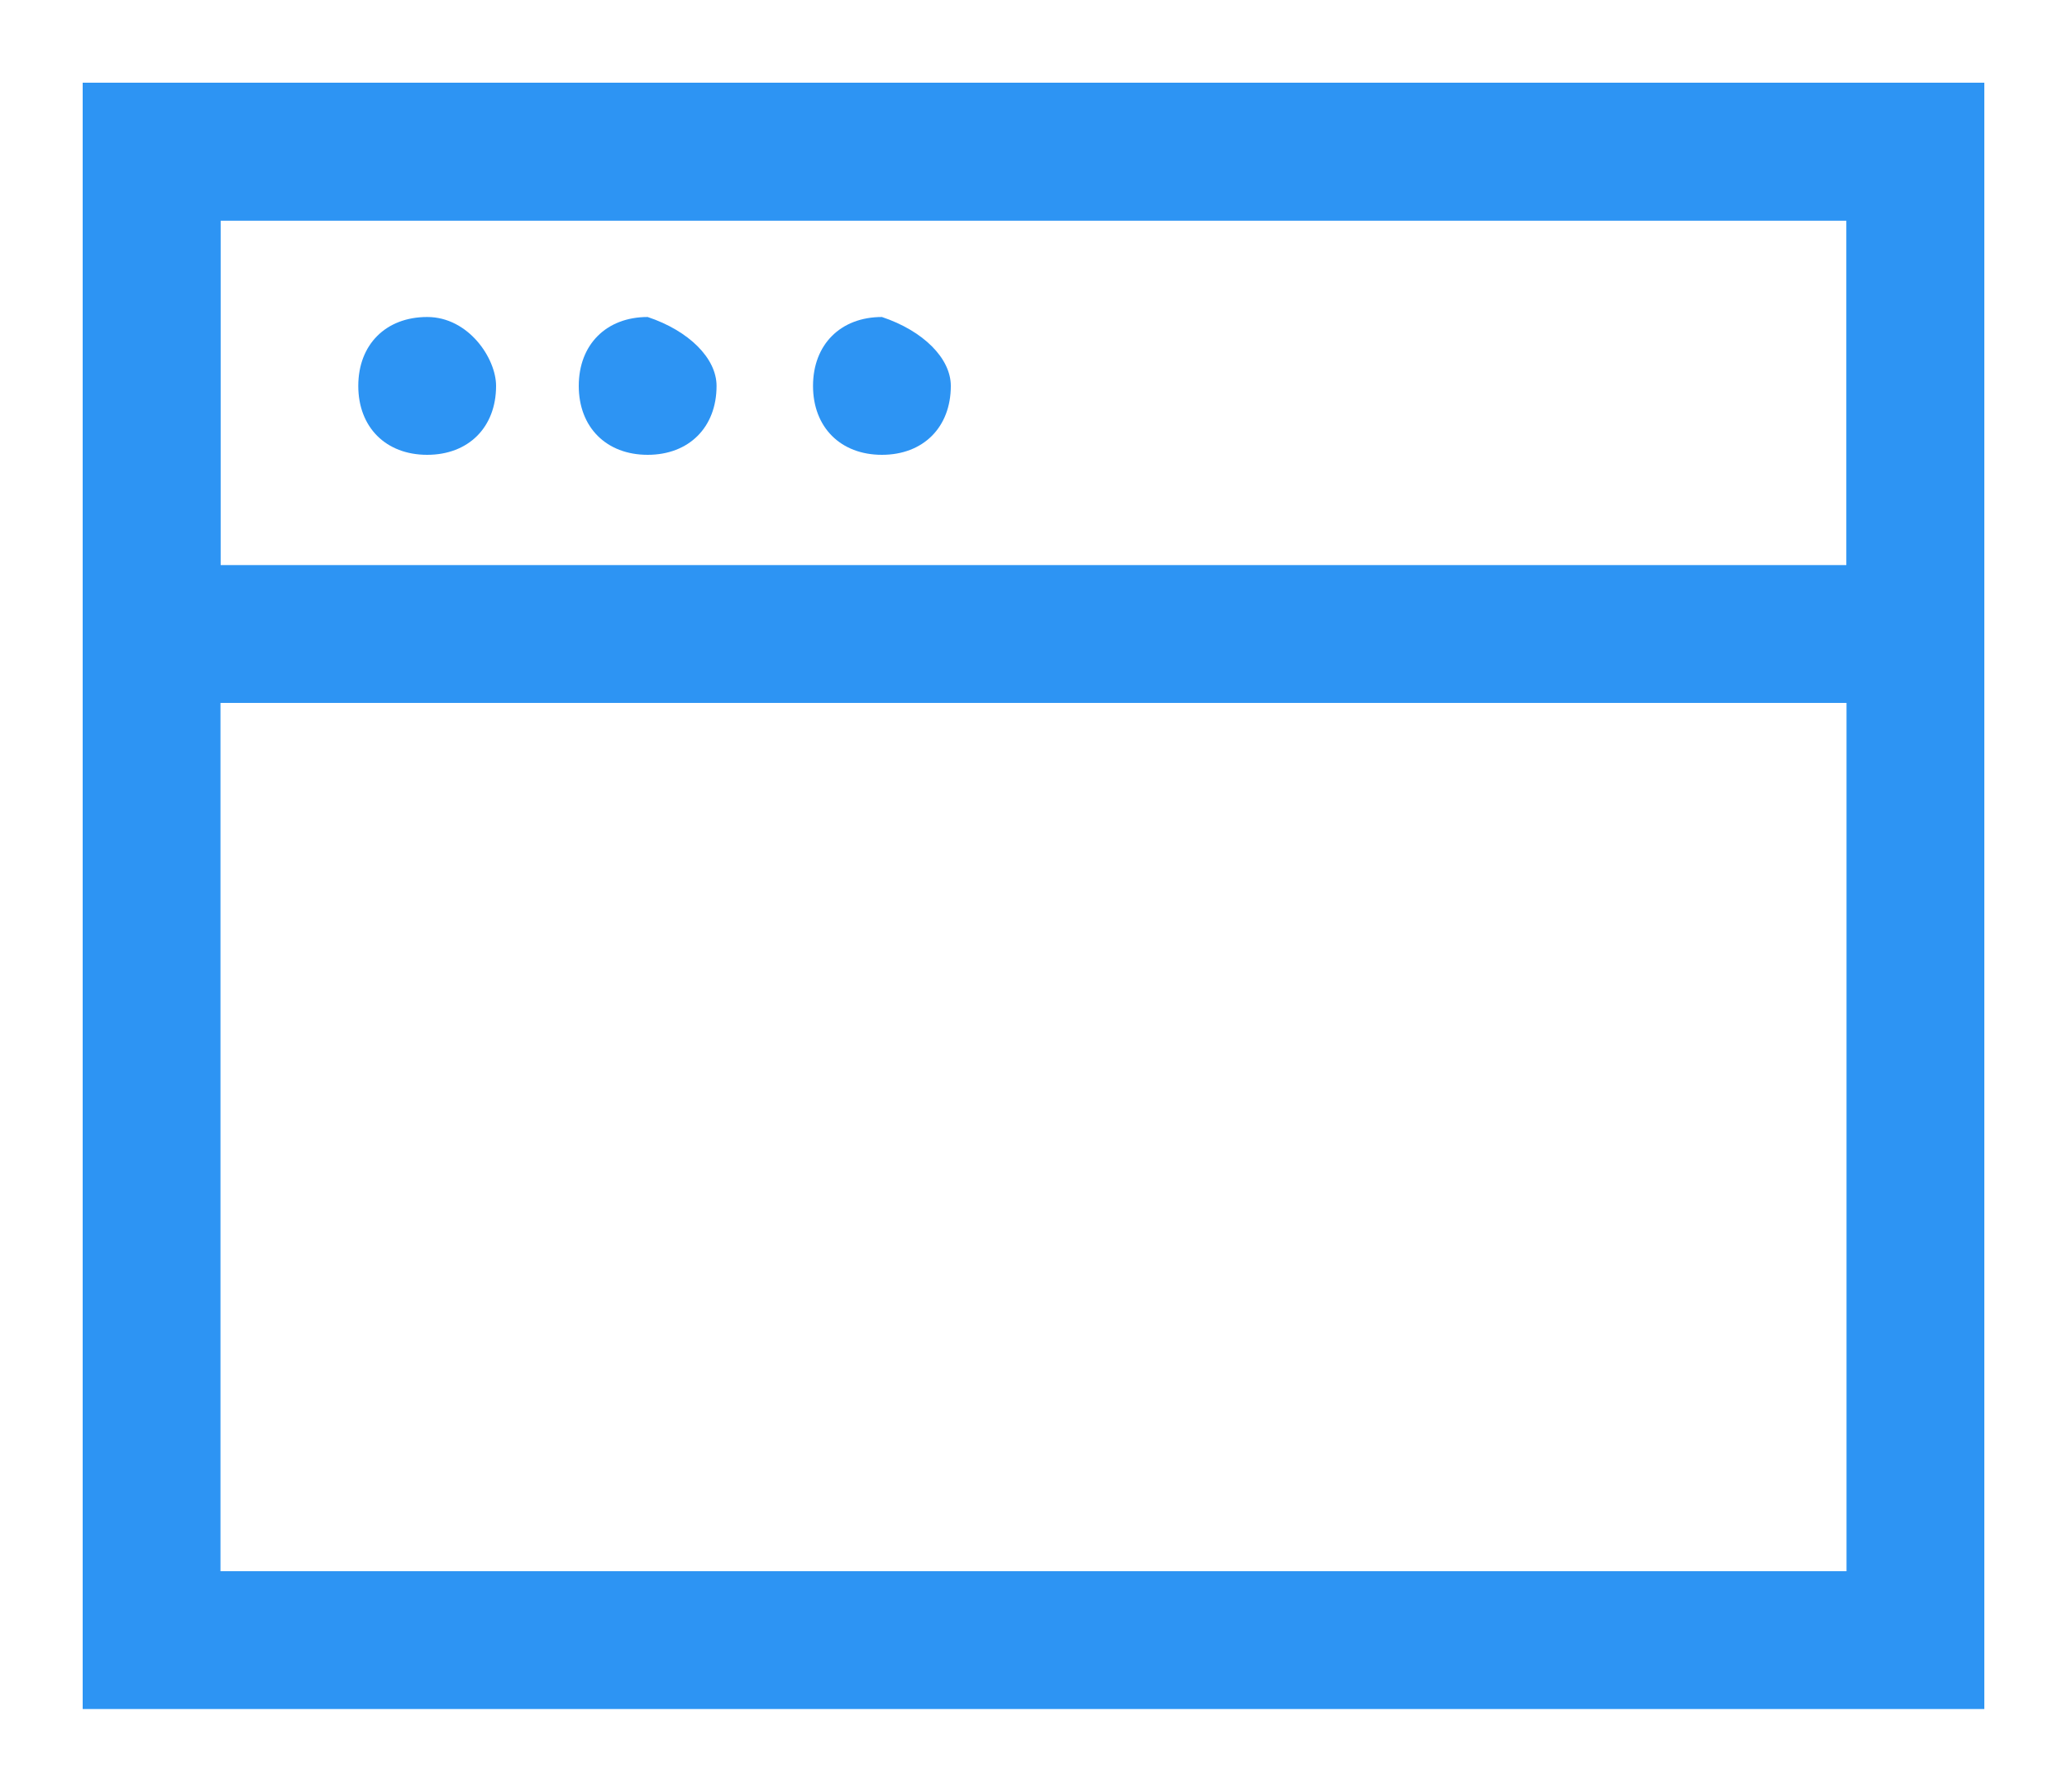
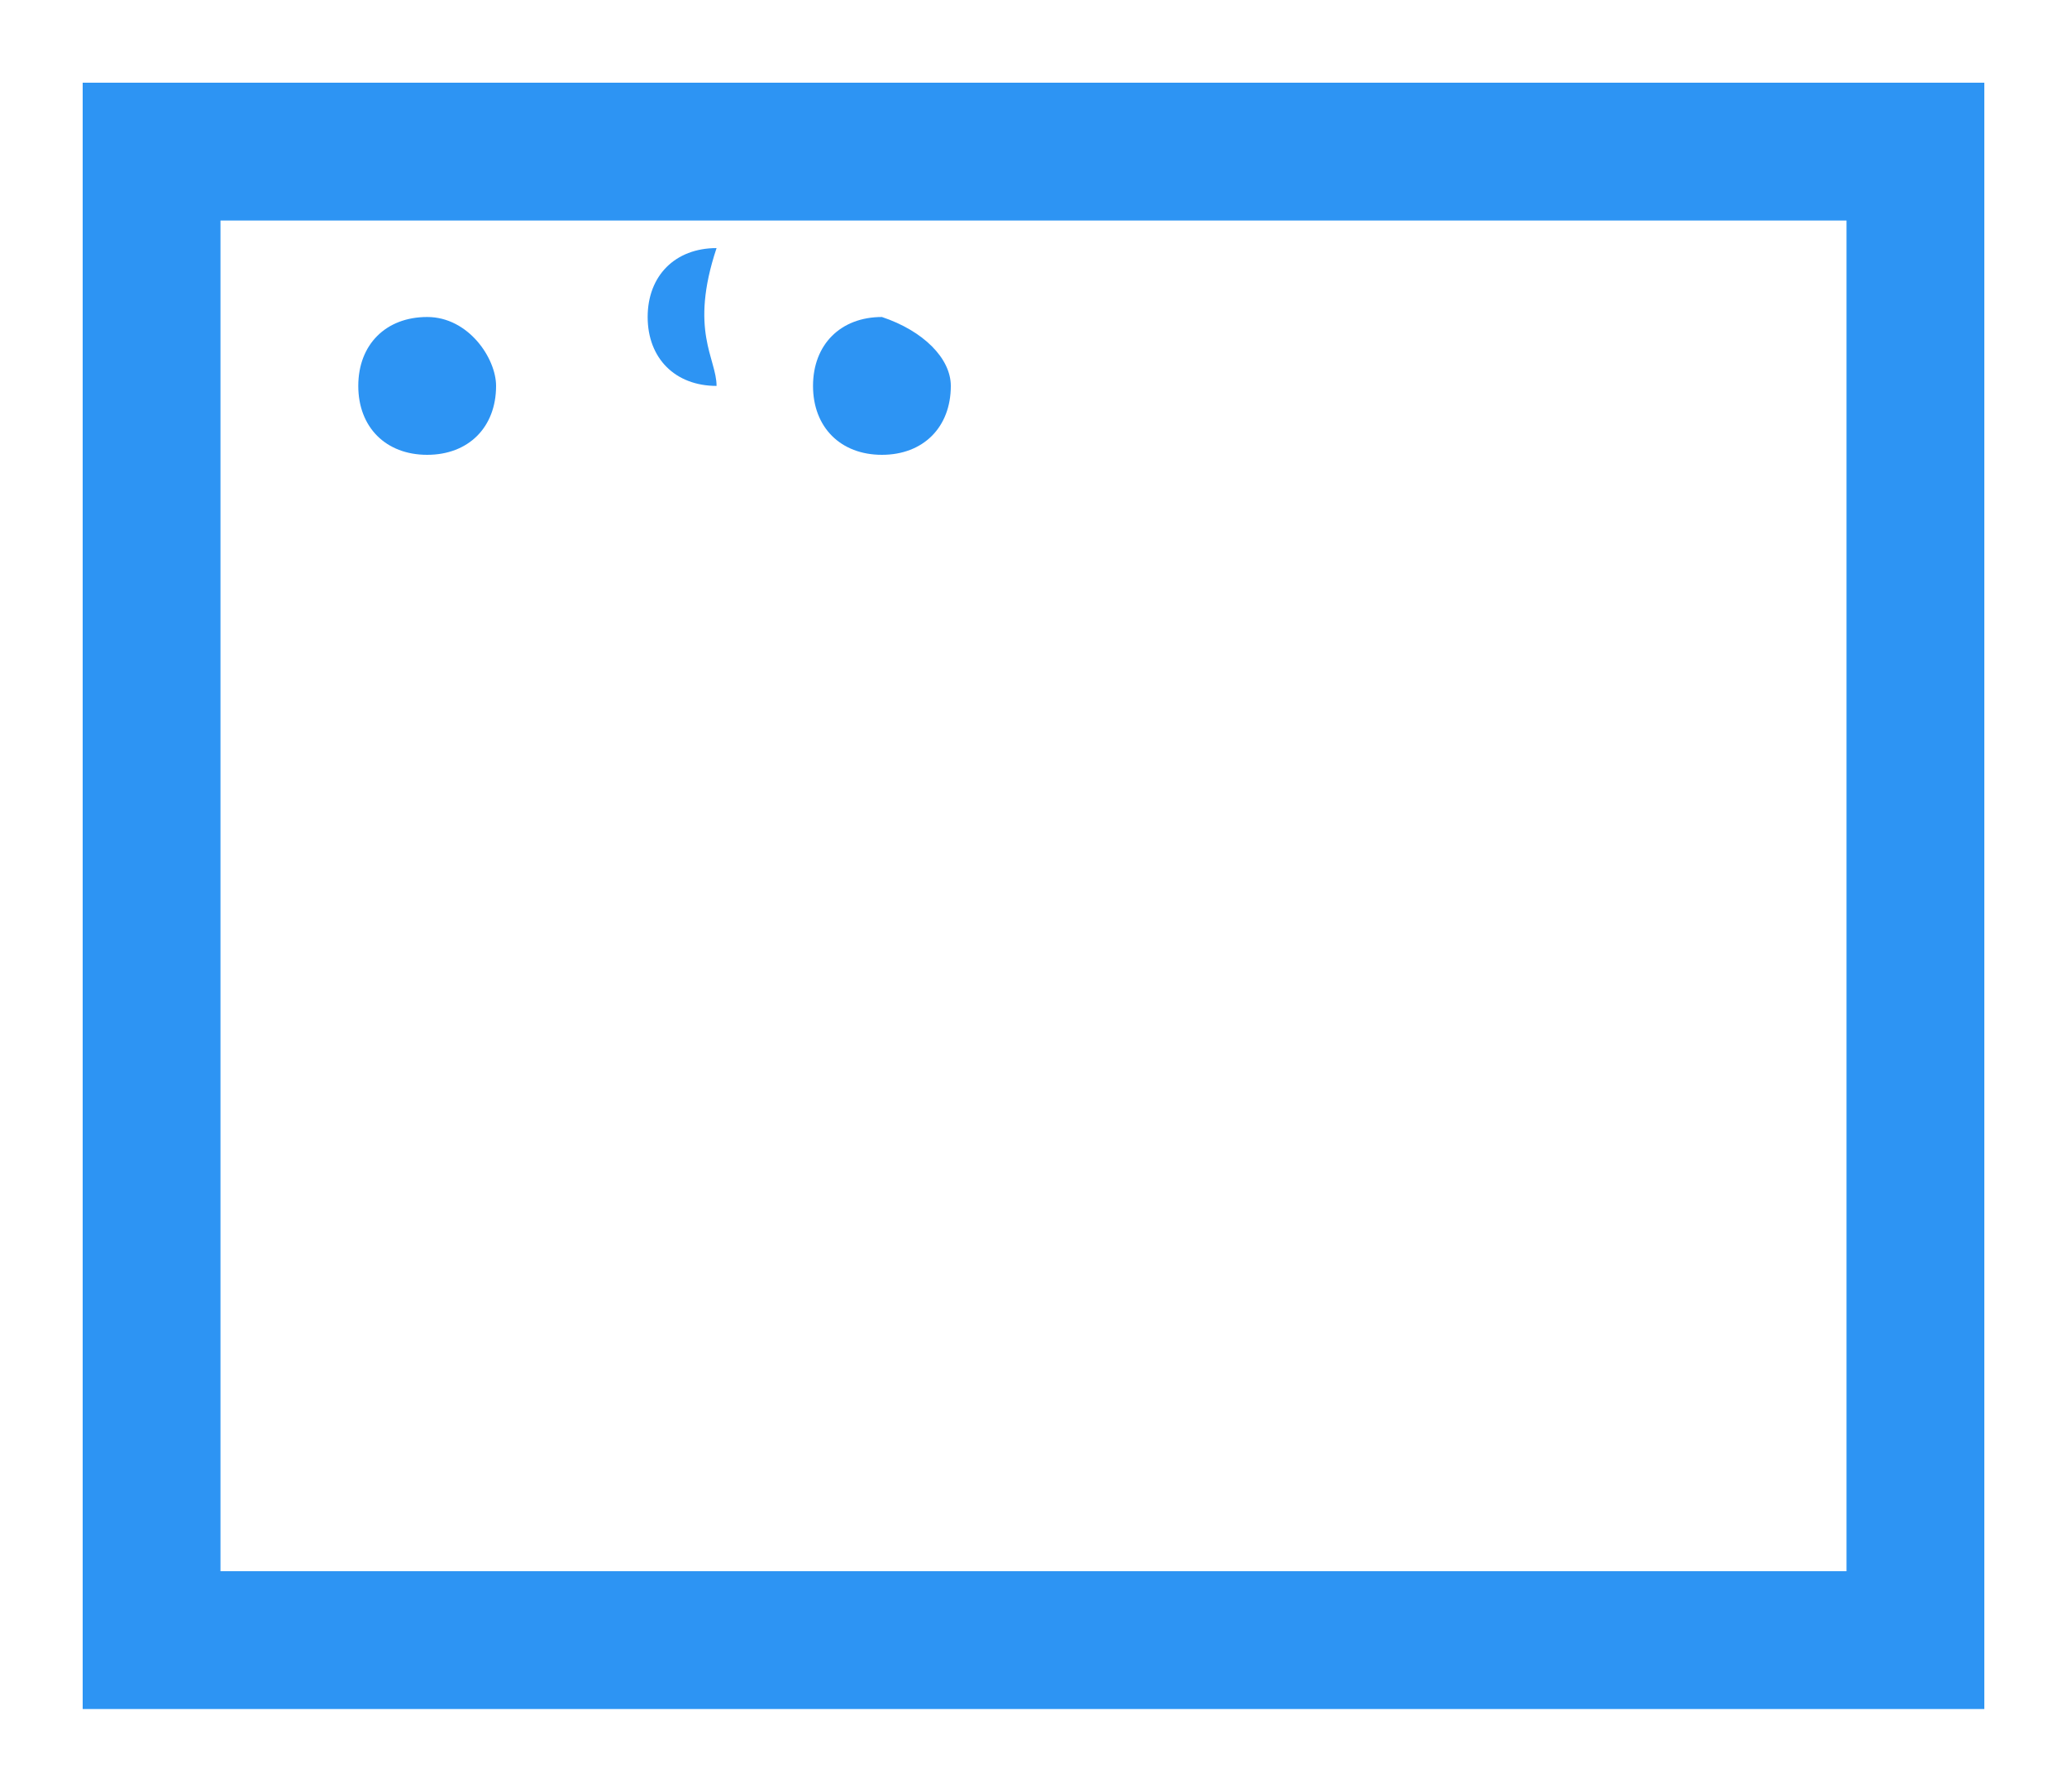
<svg xmlns="http://www.w3.org/2000/svg" version="1.1" id="Layer_1" x="0px" y="0px" viewBox="-219 305.6 15 13" style="enable-background:new -219 305.6 15 13;" xml:space="preserve">
  <style type="text/css">
	.st0{fill:none;stroke:#2D94F3;}
	.st1{fill:#2D94F3;}
</style>
  <title>Page 1</title>
  <desc>Created with Sketch.</desc>
  <g id="_x31_1-July">
    <g id="Work-page" transform="translate(-447, -520)">
      <g id="Group-20" transform="translate(448, 521)">
        <g id="Page-1">
          <polygon id="Stroke-4" class="st0" points="-218.9,316.5 -206.1,316.5 -206.1,305.7 -218.9,305.7     " />
-           <polygon id="Stroke-6" class="st0" points="-218.9,309.2 -206.1,309.2 -206.1,305.7 -218.9,305.7     " />
          <path id="Fill-7" class="st1" d="M-216.4,307.4c0,0.3-0.2,0.5-0.5,0.5s-0.5-0.2-0.5-0.5s0.2-0.5,0.5-0.5      S-216.4,307.2-216.4,307.4" />
-           <path id="Fill-8" class="st1" d="M-214.8,307.4c0,0.3-0.2,0.5-0.5,0.5c-0.3,0-0.5-0.2-0.5-0.5s0.2-0.5,0.5-0.5      C-215,307-214.8,307.2-214.8,307.4" />
+           <path id="Fill-8" class="st1" d="M-214.8,307.4c-0.3,0-0.5-0.2-0.5-0.5s0.2-0.5,0.5-0.5      C-215,307-214.8,307.2-214.8,307.4" />
          <path id="Fill-9" class="st1" d="M-213.1,307.4c0,0.3-0.2,0.5-0.5,0.5c-0.3,0-0.5-0.2-0.5-0.5s0.2-0.5,0.5-0.5      C-213.3,307-213.1,307.2-213.1,307.4" />
        </g>
      </g>
    </g>
  </g>
</svg>